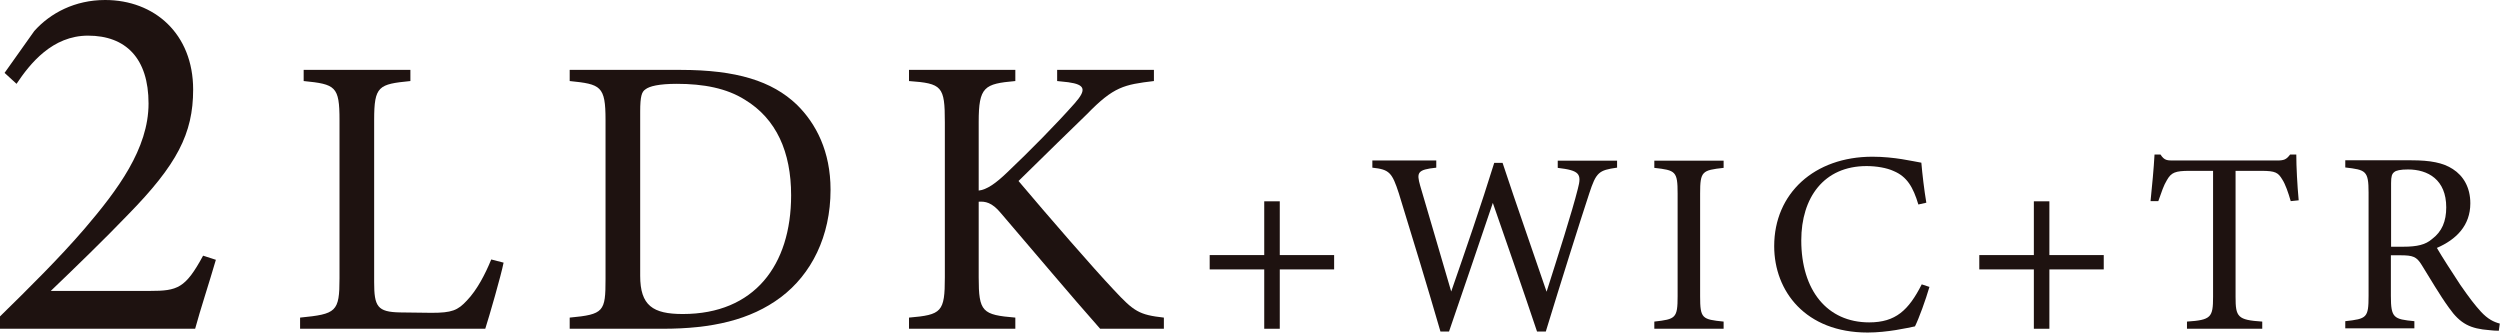
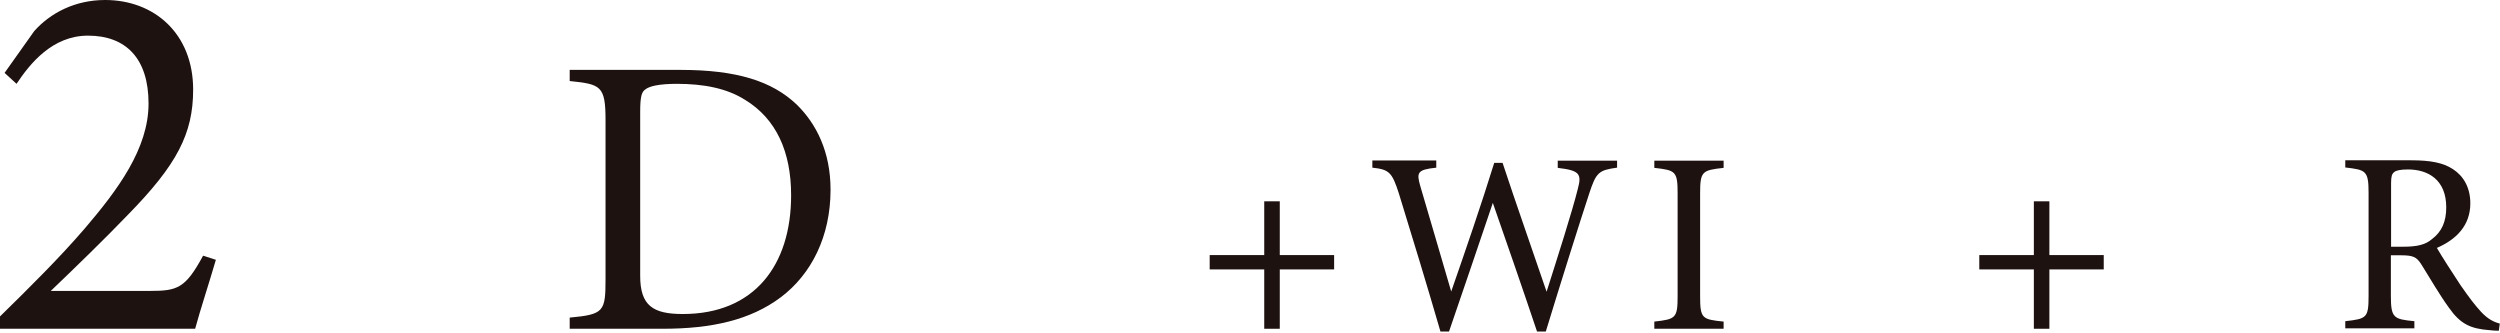
<svg xmlns="http://www.w3.org/2000/svg" id="_レイヤー_2" data-name="レイヤー 2" width="125.55" height="16.71" viewBox="0 0 125.55 16.71">
  <g id="Design">
    <g>
      <path d="M64.27,13.53v2.98h-.78v-2.98h-2.74v-.72h2.74v-2.7h.78v2.7h2.73v.72h-2.73Z" style="fill: #1e1210;" />
      <path d="M81.2,8.42c-.91.13-1.04.23-1.39,1.3-.43,1.3-1.47,4.6-2.18,6.93h-.44c-.68-2.03-1.55-4.54-2.22-6.46-.75,2.24-1.52,4.46-2.2,6.46h-.43c-.65-2.24-1.39-4.67-2.09-6.94-.34-1.05-.48-1.2-1.33-1.29v-.36h3.21v.36c-.96.1-.99.25-.81.9.51,1.76,1.03,3.48,1.56,5.32.72-2.07,1.5-4.33,2.16-6.46h.42c.73,2.21,1.46,4.26,2.21,6.47.55-1.73,1.29-4.04,1.57-5.17.2-.75.09-.92-1.01-1.05v-.36h2.98v.36Z" style="fill: #1e1210;" />
      <path d="M83.08,16.51v-.36c1.07-.12,1.17-.17,1.17-1.27v-5.16c0-1.12-.1-1.17-1.17-1.29v-.36h3.48v.36c-1.08.12-1.18.17-1.18,1.29v5.16c0,1.12.1,1.16,1.18,1.27v.36h-3.48Z" style="fill: #1e1210;" />
-       <path d="M96.89,14.43c-.18.62-.52,1.56-.72,1.96-.38.08-1.39.31-2.38.31-3.11,0-4.69-2.07-4.69-4.34,0-2.65,2.02-4.49,4.93-4.49,1.12,0,2.03.23,2.46.3.05.58.14,1.36.25,2.01l-.4.09c-.26-.87-.57-1.4-1.24-1.68-.34-.16-.87-.25-1.36-.25-2.15,0-3.28,1.59-3.28,3.73,0,2.51,1.3,4.12,3.41,4.12,1.33,0,1.98-.61,2.64-1.91l.39.13Z" style="fill: #1e1210;" />
      <path d="M102.92,13.53v2.98h-.78v-2.98h-2.74v-.72h2.74v-2.7h.78v2.7h2.73v.72h-2.73Z" style="fill: #1e1210;" />
-       <path d="M115.04,10.1c-.12-.42-.27-.85-.42-1.08-.21-.35-.34-.44-1.05-.44h-1.3v6.33c0,1.01.1,1.16,1.34,1.24v.36h-3.78v-.36c1.21-.08,1.31-.21,1.31-1.24v-6.33h-1.18c-.72,0-.92.08-1.14.47-.16.26-.26.57-.43,1.05h-.39c.08-.79.16-1.61.2-2.34h.3c.2.31.34.3.7.3h5.15c.36,0,.47-.05.66-.3h.31c0,.61.05,1.55.12,2.3l-.39.04Z" style="fill: #1e1210;" />
      <path d="M125.5,16.61c-.17,0-.31-.01-.48-.03-.95-.07-1.46-.31-2.03-1.12-.48-.66-.95-1.48-1.37-2.15-.26-.42-.43-.49-1.09-.49h-.46v2.04c0,1.11.14,1.17,1.18,1.27v.36h-3.47v-.36c1.08-.12,1.17-.17,1.17-1.27v-5.19c0-1.1-.14-1.14-1.17-1.26v-.36h3.32c.95,0,1.59.12,2.08.44.53.34.88.92.88,1.72,0,1.12-.71,1.82-1.68,2.24.23.4.79,1.27,1.18,1.86.48.69.73,1.01,1.03,1.34.35.38.65.52.95.6l-.05.36ZM120.7,12.39c.68,0,1.11-.1,1.43-.38.51-.38.72-.9.72-1.6,0-1.39-.92-1.9-1.92-1.9-.38,0-.6.05-.69.13-.12.09-.16.22-.16.56v3.19h.62Z" style="fill: #1e1210;" />
    </g>
    <g>
      <path d="M10.84,13.05c-.34,1.17-.78,2.5-1.04,3.46H0v-.62c1.43-1.4,2.99-2.94,4.26-4.42,1.64-1.92,3.2-4,3.2-6.27s-1.14-3.41-3.04-3.41c-1.79,0-2.91,1.4-3.59,2.42l-.6-.55L1.72,1.56c.81-.91,2.05-1.56,3.56-1.56,2.47,0,4.42,1.69,4.42,4.5,0,2.21-.81,3.77-3.28,6.29-1.12,1.17-2.76,2.76-3.87,3.82h4.97c1.4,0,1.79-.13,2.68-1.77l.65.21Z" style="fill: #1e1210;" />
-       <path d="M25.29,13.19c-.12.62-.72,2.7-.92,3.32h-9.3v-.56c1.82-.18,1.98-.28,1.98-1.98v-7.94c0-1.7-.2-1.8-1.8-1.96v-.56h5.36v.56c-1.6.16-1.82.24-1.82,1.96v8.14c0,1.22.16,1.5,1.3,1.52.02,0,1.46.02,1.58.02,1.02,0,1.32-.12,1.78-.62.5-.52.92-1.32,1.22-2.06l.62.16Z" style="fill: #1e1210;" />
      <path d="M34.17,3.51c2.82,0,4.6.56,5.84,1.74.98.96,1.7,2.36,1.7,4.28,0,2.34-.96,4.24-2.5,5.4-1.52,1.14-3.46,1.58-5.92,1.58h-4.68v-.56c1.72-.16,1.8-.3,1.8-1.94v-7.98c0-1.72-.24-1.8-1.8-1.96v-.56h5.56ZM32.15,13.85c0,1.5.64,1.92,2.14,1.92,3.6,0,5.44-2.46,5.44-5.96,0-2.18-.74-3.84-2.32-4.8-.92-.58-2.08-.8-3.42-.8-.9,0-1.38.12-1.58.28-.18.12-.26.34-.26,1.12v8.24Z" style="fill: #1e1210;" />
-       <path d="M45.65,3.51h5.34v.56c-1.56.14-1.84.28-1.84,2.06v3.44c.4-.04.86-.36,1.44-.92,1.12-1.06,2.46-2.42,3.38-3.46.6-.68.54-.94-.32-1.06l-.56-.06v-.56h4.86v.56c-1.5.18-2.02.28-3.36,1.66-.6.58-2.16,2.1-3.44,3.36,1.52,1.8,3.74,4.36,4.78,5.46,1.02,1.1,1.28,1.26,2.52,1.4v.56h-3.2c-1.54-1.74-3.16-3.68-4.98-5.8-.46-.56-.8-.6-1.12-.58v3.8c0,1.74.18,1.88,1.84,2.02v.56h-5.34v-.56c1.64-.14,1.8-.28,1.8-2.02v-7.8c0-1.8-.14-1.94-1.8-2.06v-.56Z" style="fill: #1e1210;" />
    </g>
  </g>
</svg>